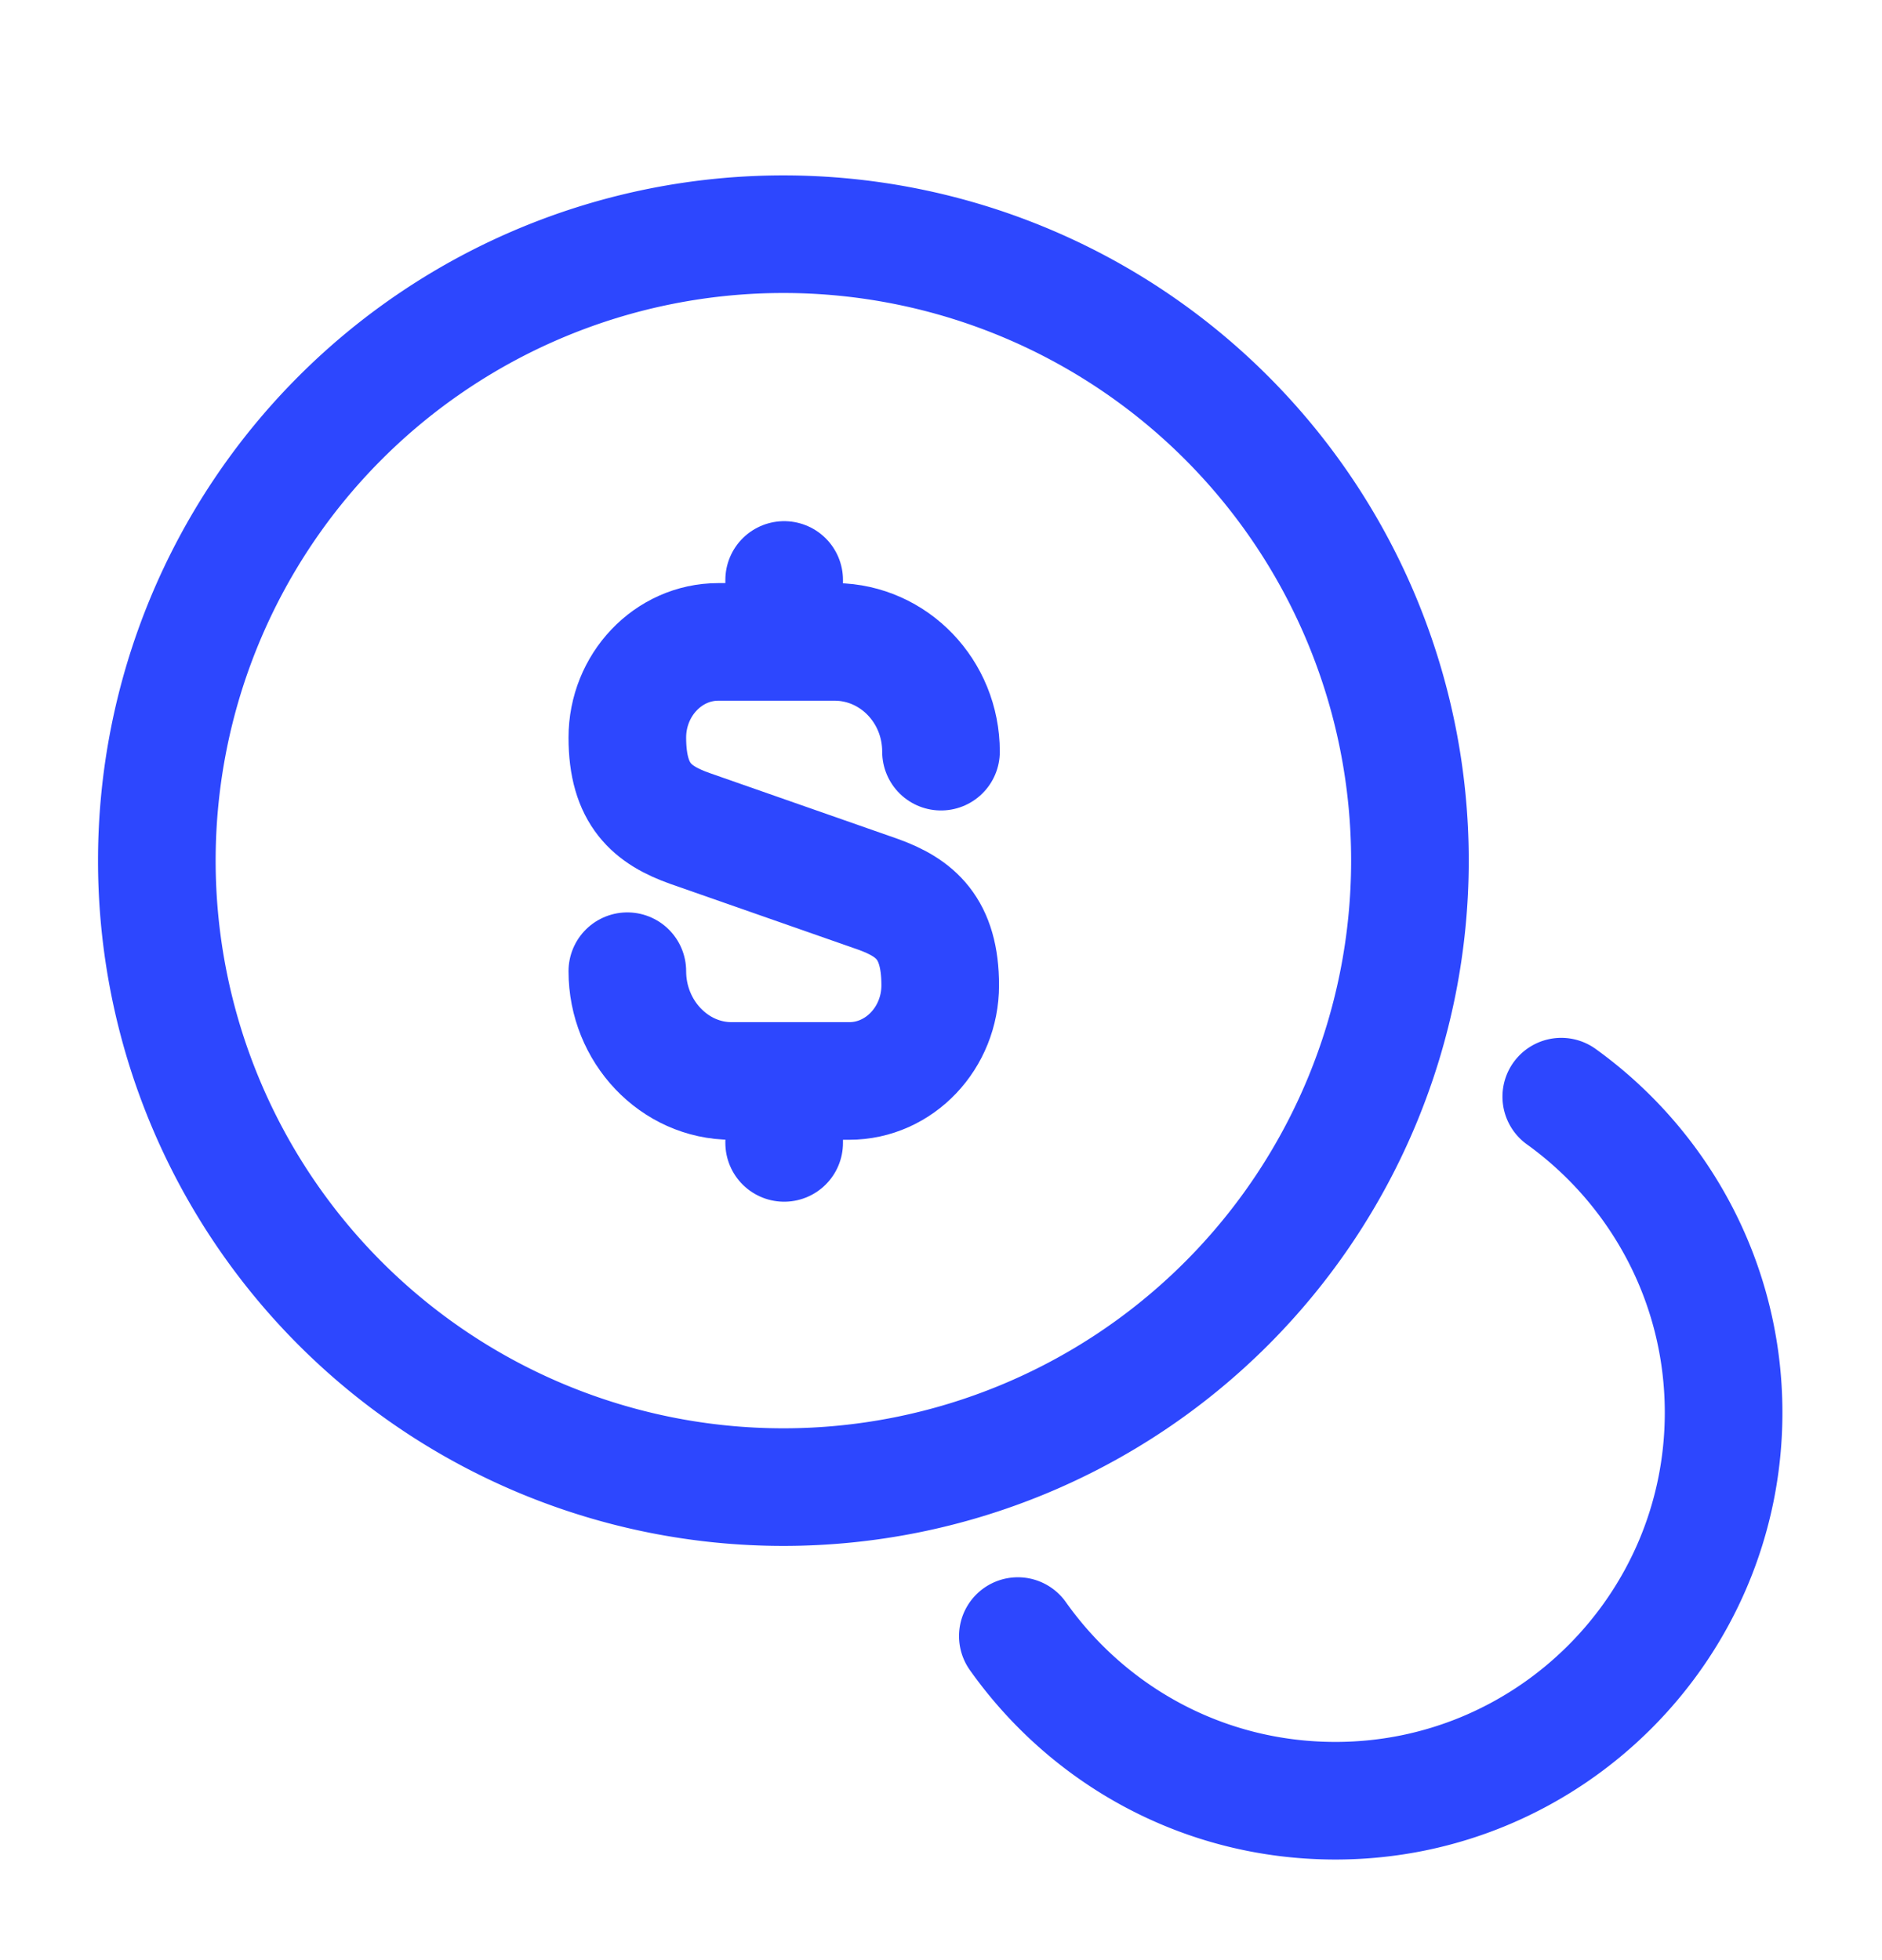
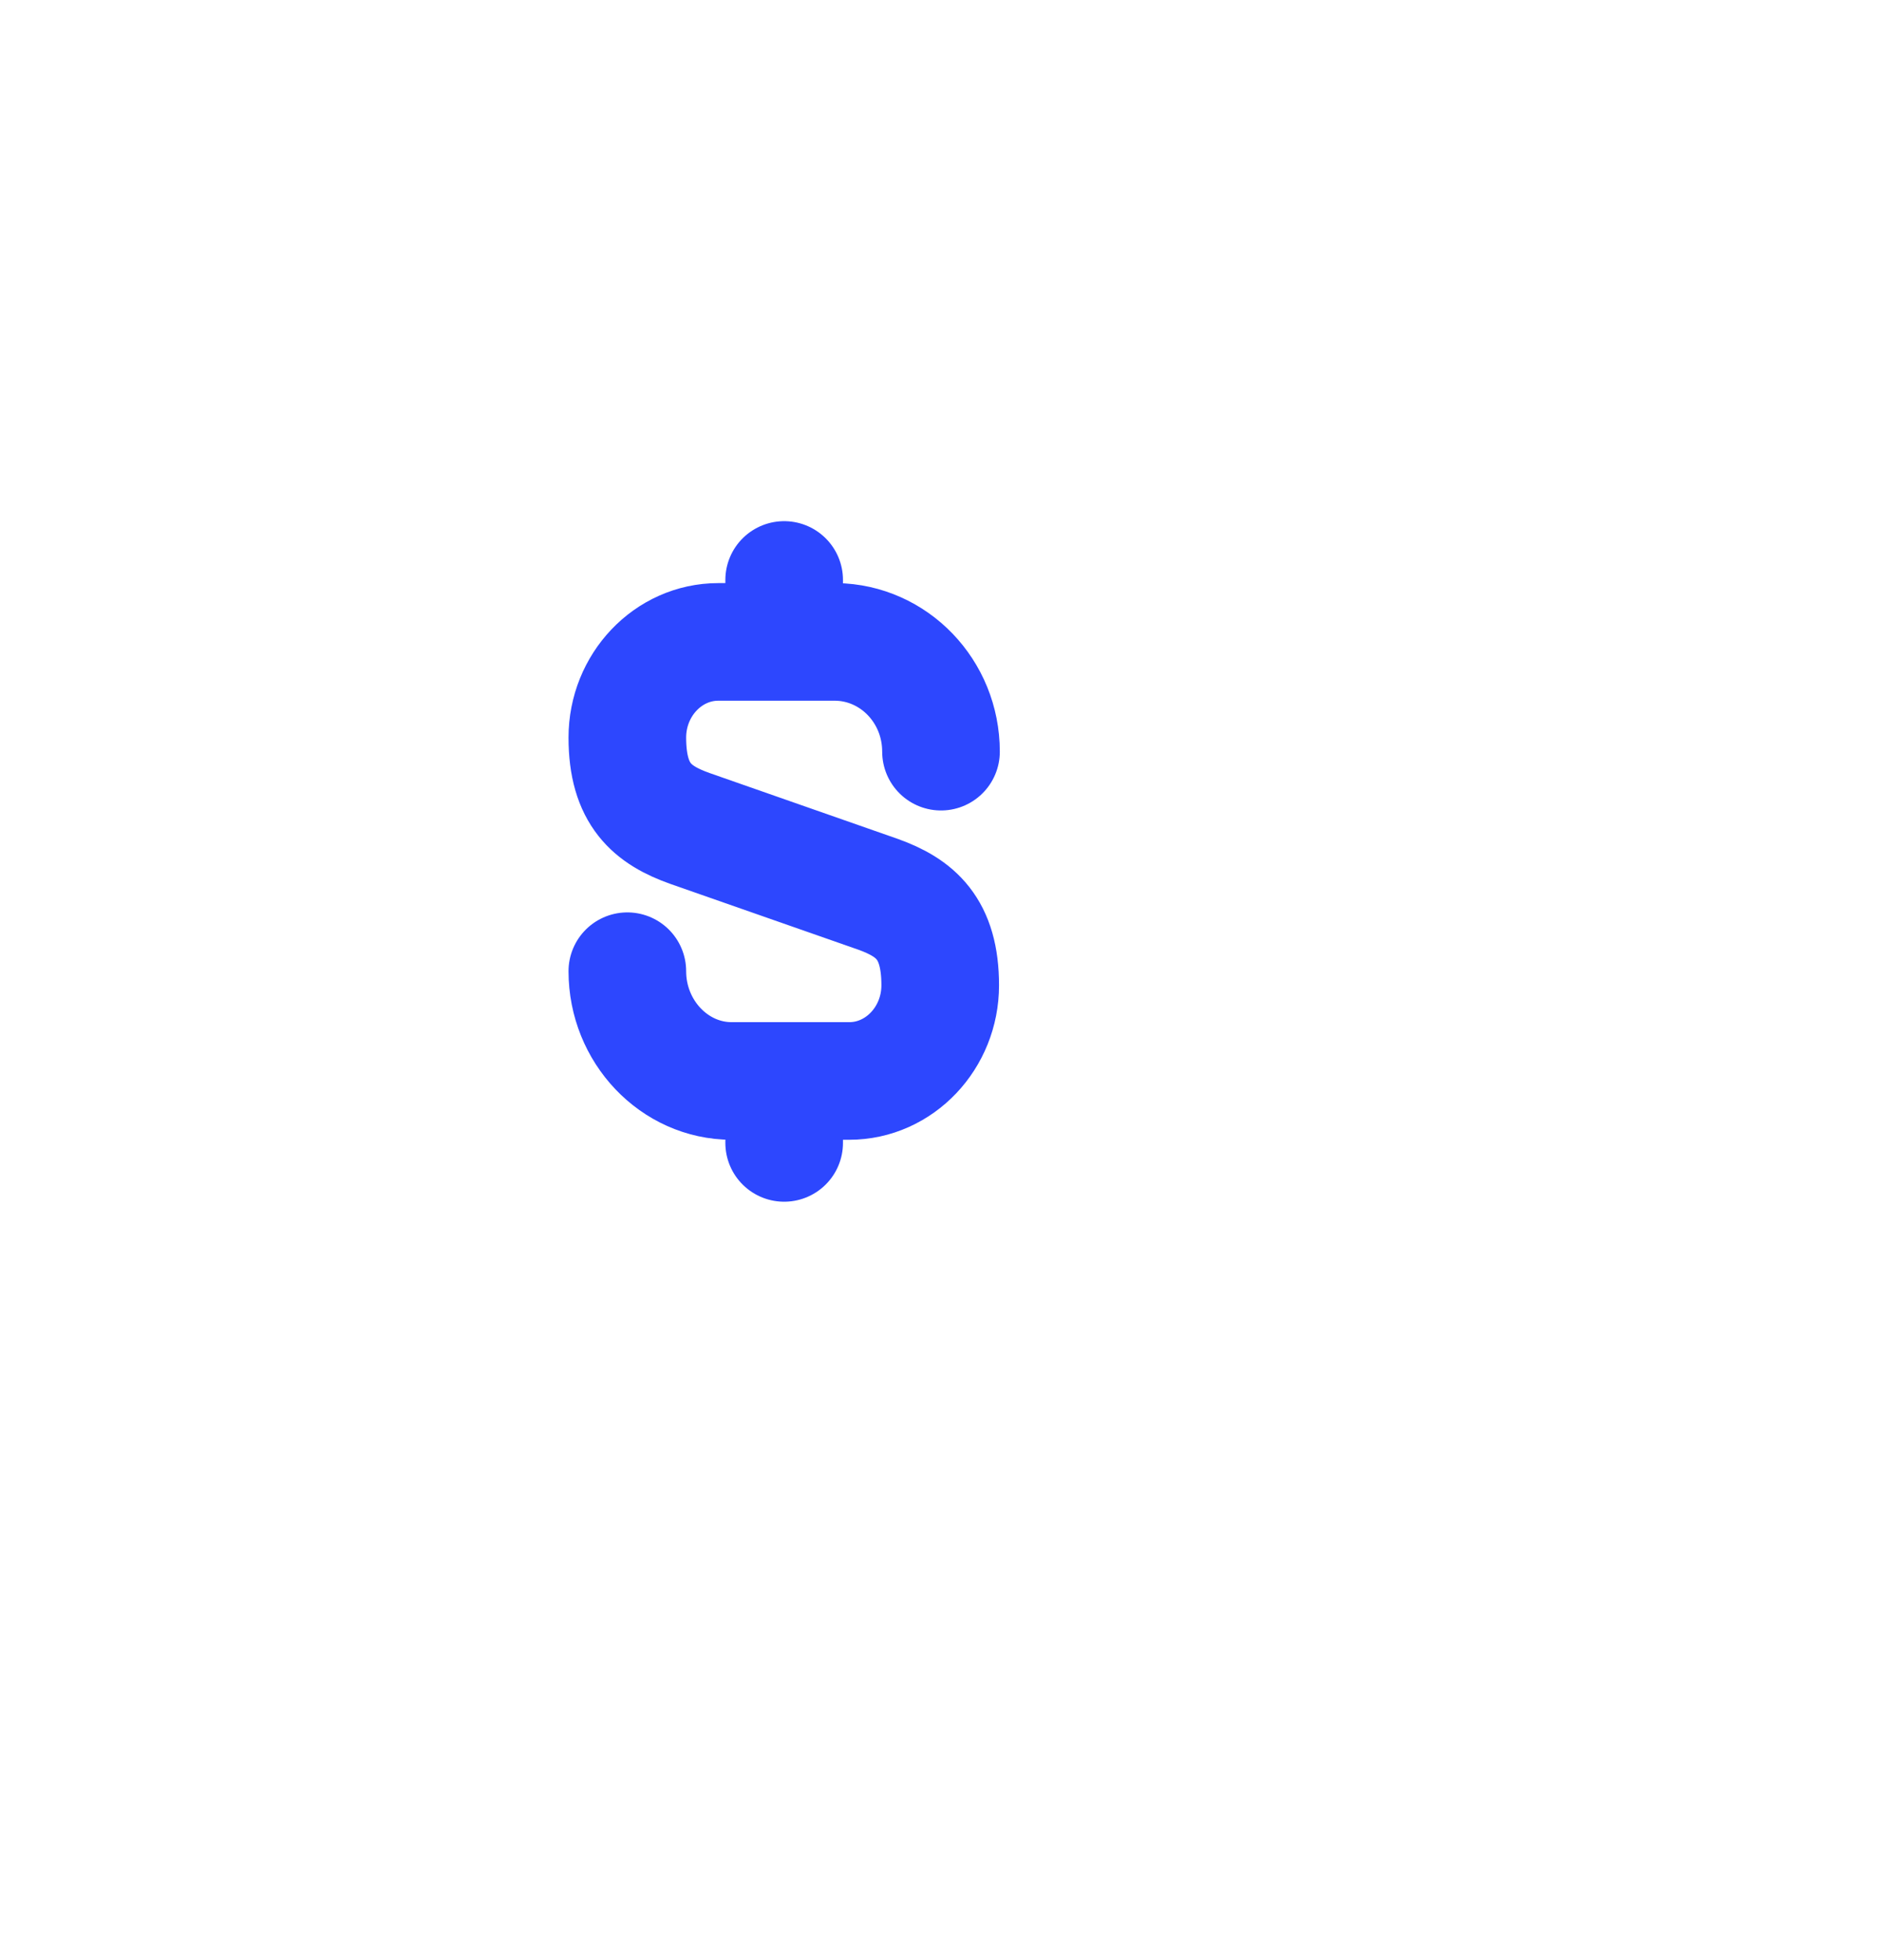
<svg xmlns="http://www.w3.org/2000/svg" width="24" height="25" fill="none">
  <path d="M8 12.387c0 .77.6 1.4 1.33 1.4h1.5c.64 0 1.16-.55 1.16-1.22 0-.73-.32-.99-.79-1.16l-2.4-.84c-.48-.17-.8-.43-.8-1.16 0-.67.52-1.22 1.16-1.22h1.5c.74.01 1.34.63 1.34 1.4m-2 4.25v.74m0-7.18v.78" stroke="#2D47FE" stroke-width="1.5" stroke-linecap="round" stroke-linejoin="round" />
-   <path d="M9.99 18.967a7.99 7.99 0 100-15.98 7.99 7.99 0 000 15.98zm2.99 1.9c.9 1.27 2.37 2.1 4.05 2.1 2.73 0 4.95-2.22 4.95-4.95 0-1.66-.82-3.13-2.07-4.03" stroke="#2D47FE" stroke-width="1.5" stroke-linecap="round" stroke-linejoin="round" />
</svg>